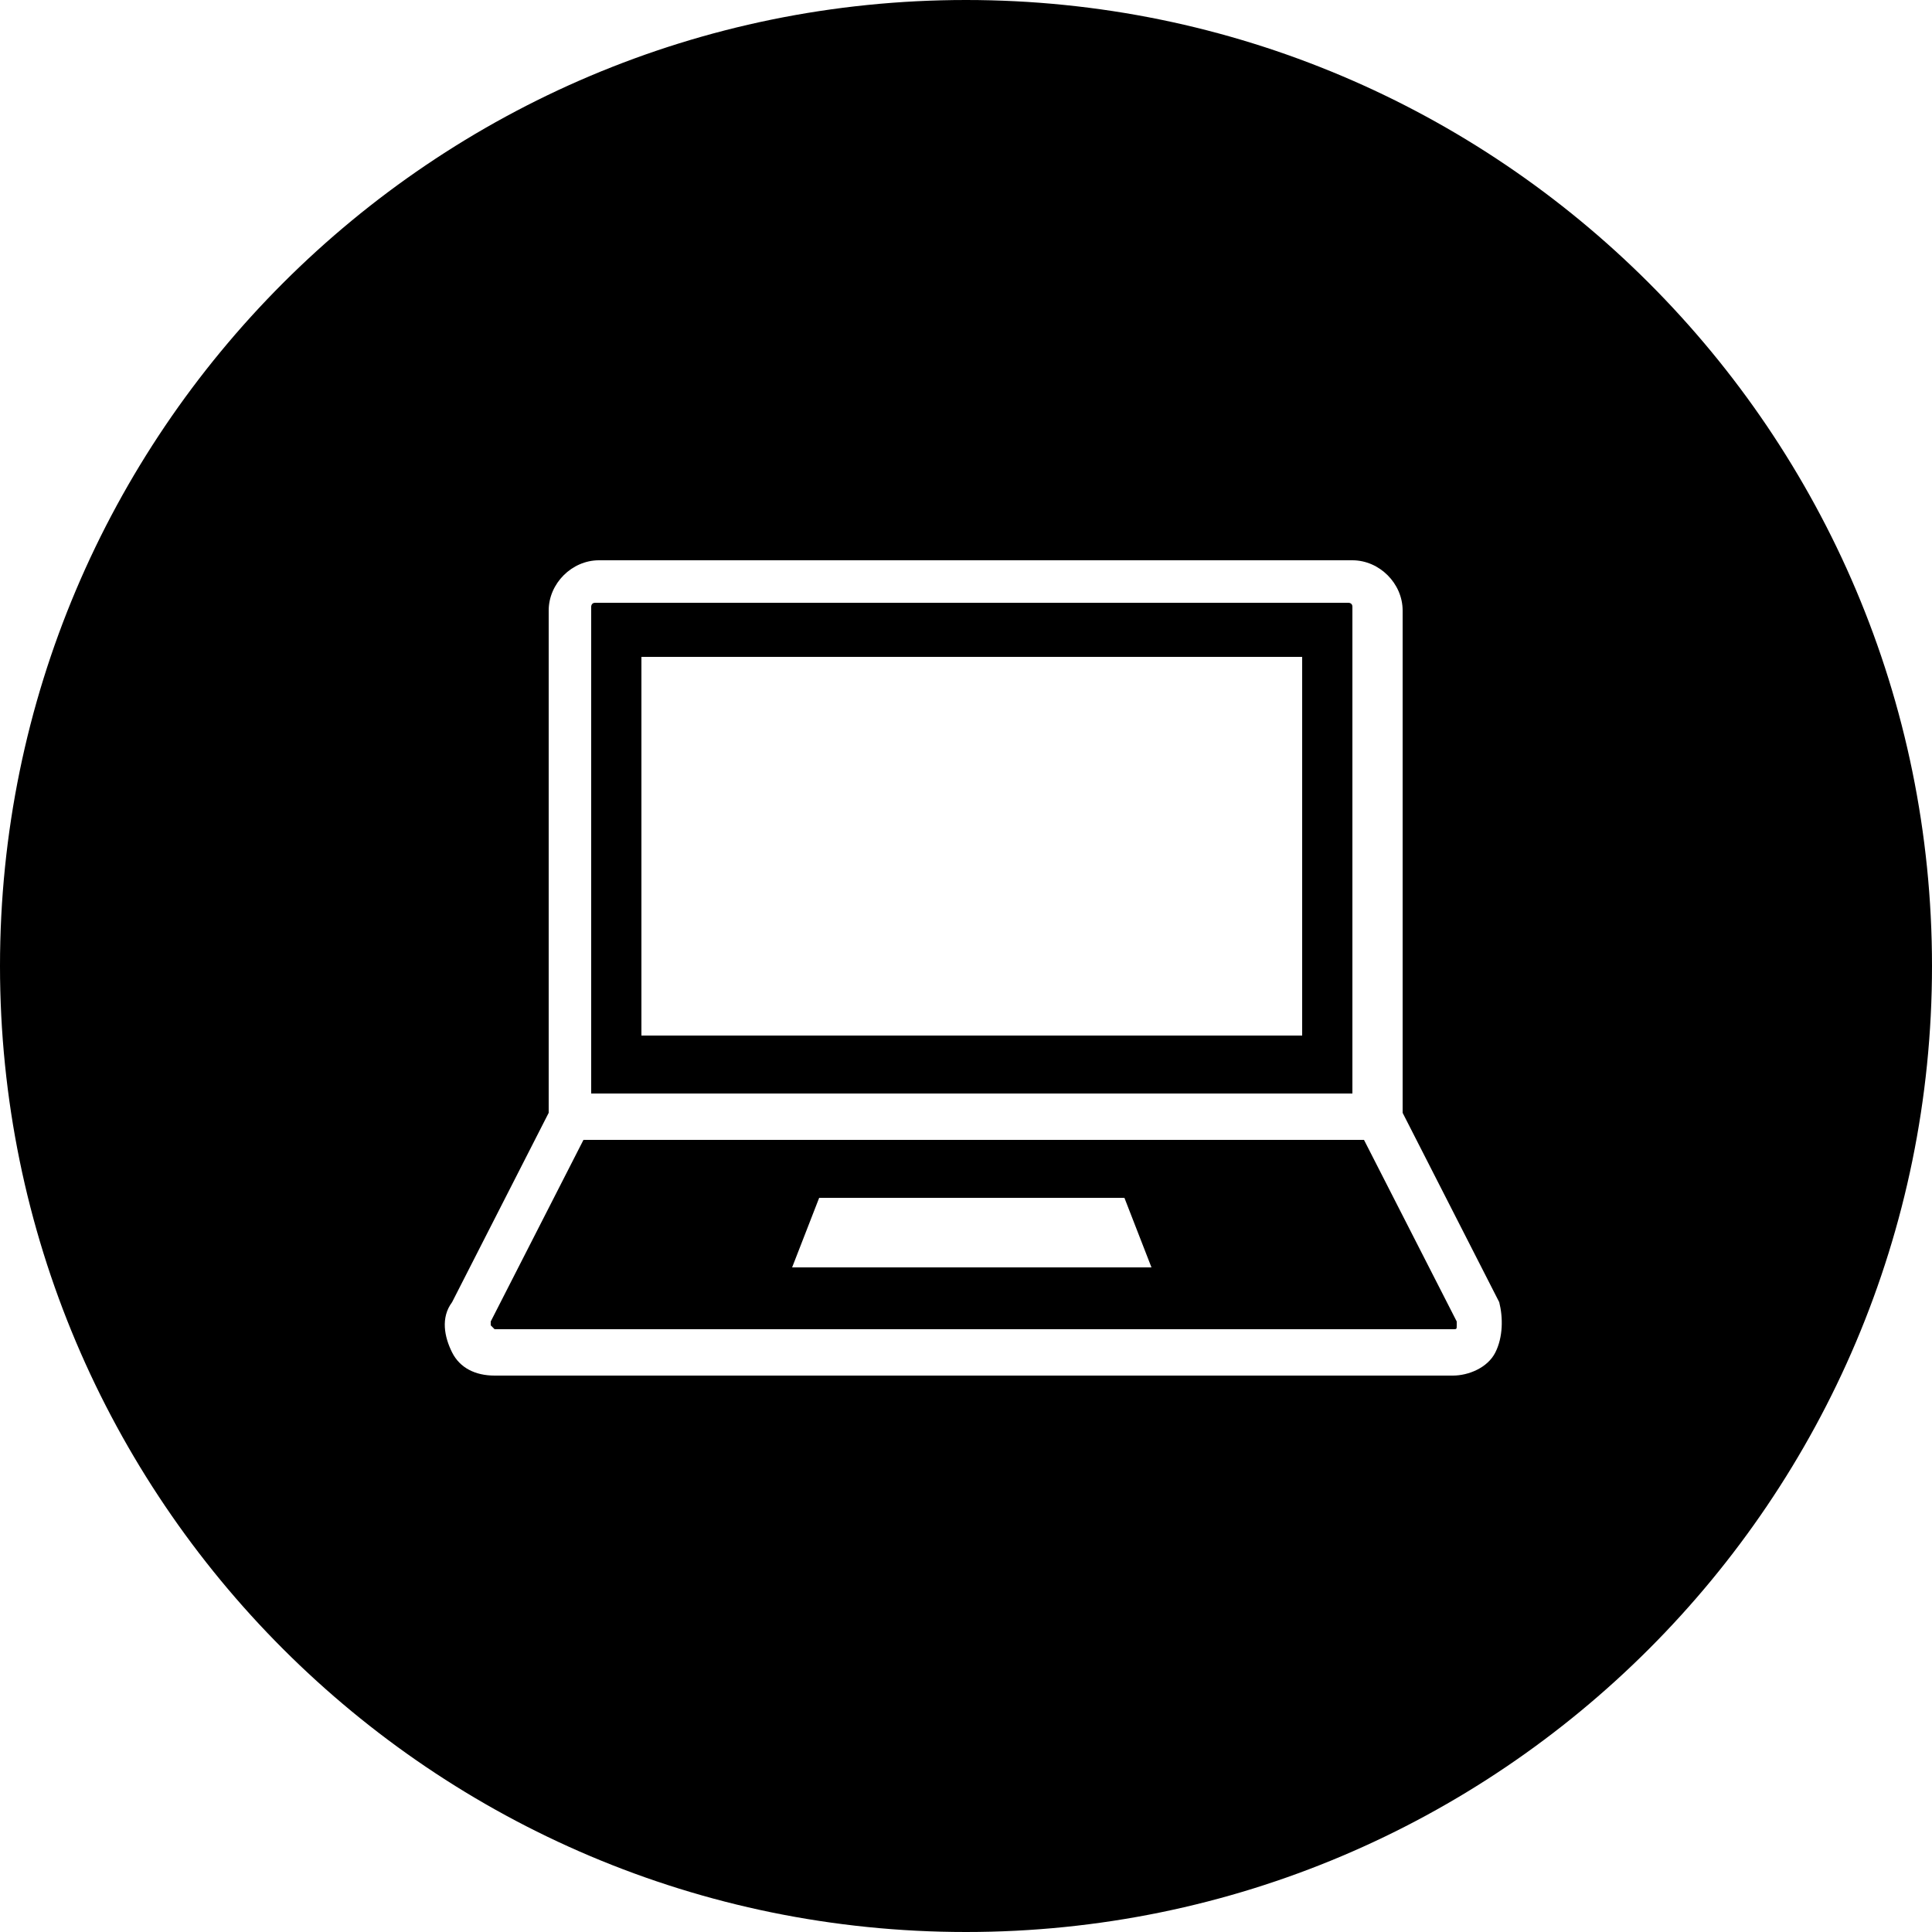
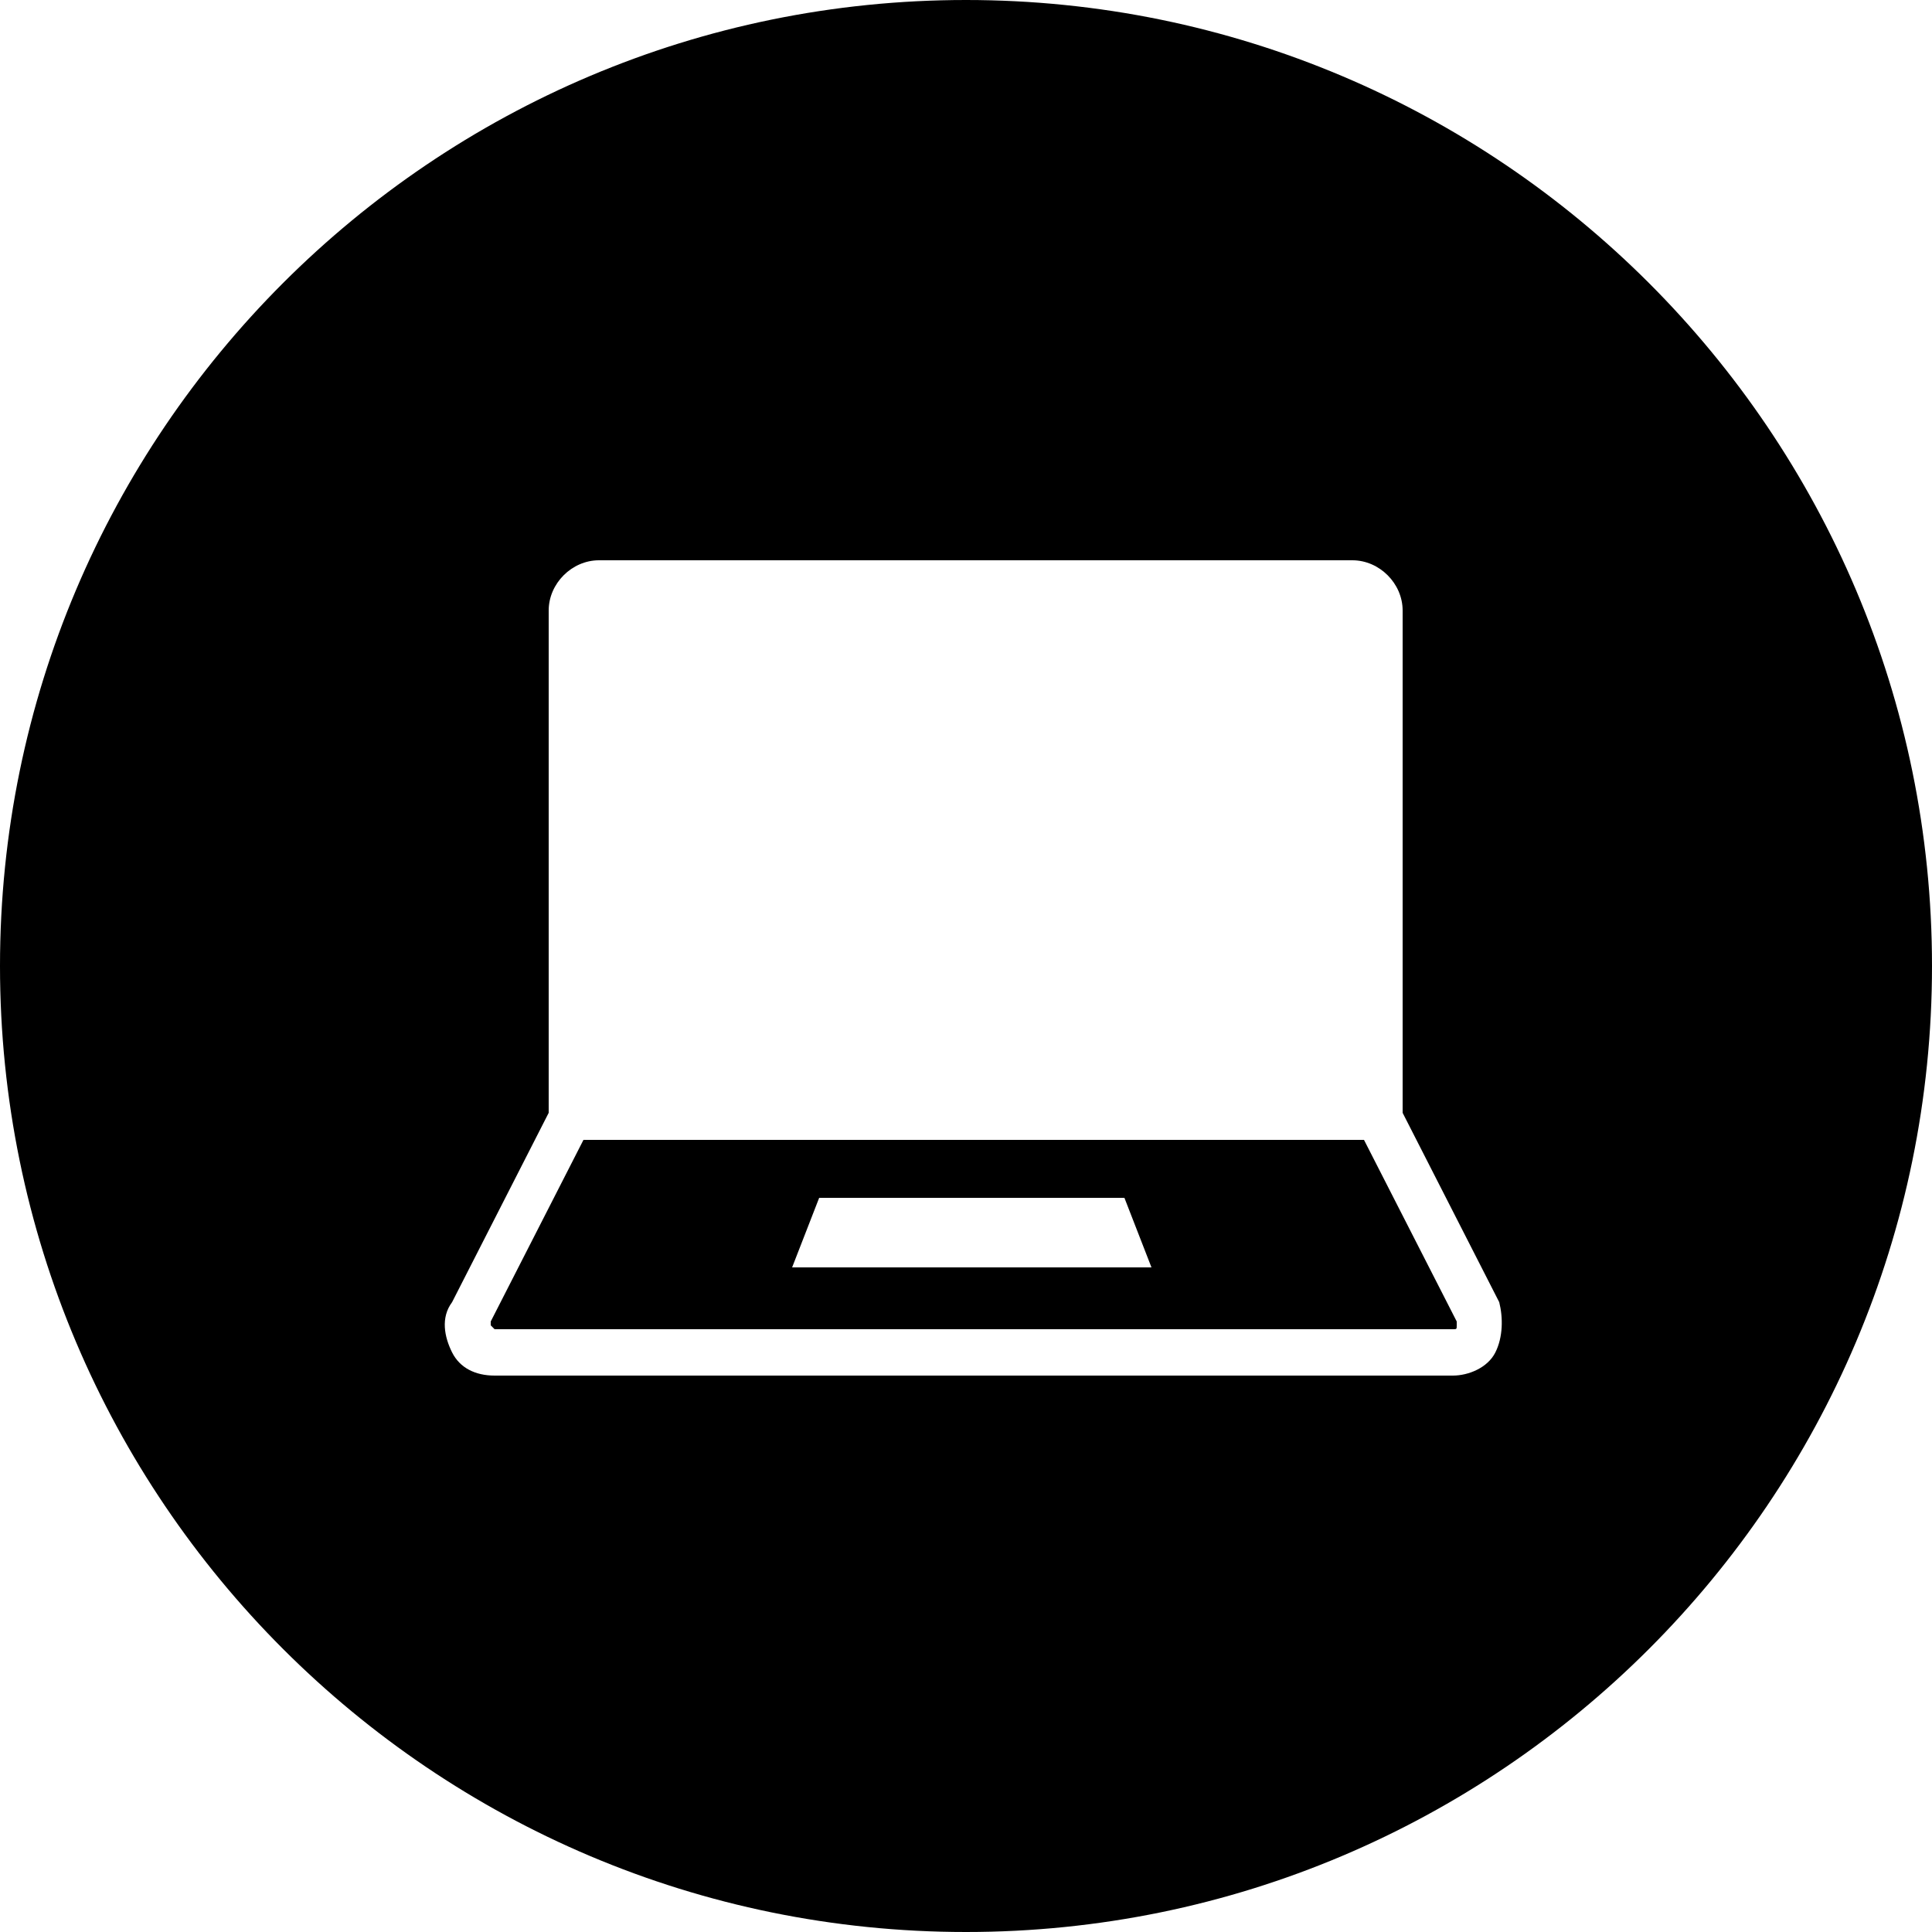
<svg xmlns="http://www.w3.org/2000/svg" version="1.1" id="Layer_1" x="0px" y="0px" viewBox="0 0 50 50" style="enable-background:new 0 0 50 50;" xml:space="preserve">
  <g>
-     <path fill="currentColor" class="st0" d="M35,15.7c0-0.1-0.1-0.1-0.1-0.1H15.4c-0.1,0-0.1,0.1-0.1,0.1v12.6H35V15.7z M33.7,26.8H16.6v-9.8h17.1V26.8z" />
    <path fill="currentColor" class="st0" d="M35.3,29.5H15.1l-2.4,4.7c0,0.1,0,0.1,0,0.1c0,0,0.1,0.1,0.1,0.1h24.8c0.1,0,0.1,0,0.1-0.1c0,0,0-0.1,0-0.1   L35.3,29.5z M20.5,32.8l0.7-1.8h7.9l0.7,1.8H20.5z" />
    <path fill="currentColor" class="st0" d="M25,0C11.2,0,0,11.2,0,25s11.2,25,25,25s25-11.2,25-25S38.8,0,25,0z M38.7,35c-0.2,0.4-0.7,0.6-1.1,0.6H12.8   c-0.5,0-0.9-0.2-1.1-0.6c-0.2-0.4-0.3-0.9,0-1.3l2.5-4.9v-13c0-0.7,0.6-1.3,1.3-1.3h19.5c0.7,0,1.3,0.6,1.3,1.3v13l2.5,4.9   C38.9,34.1,38.9,34.6,38.7,35z" />
  </g>
</svg>